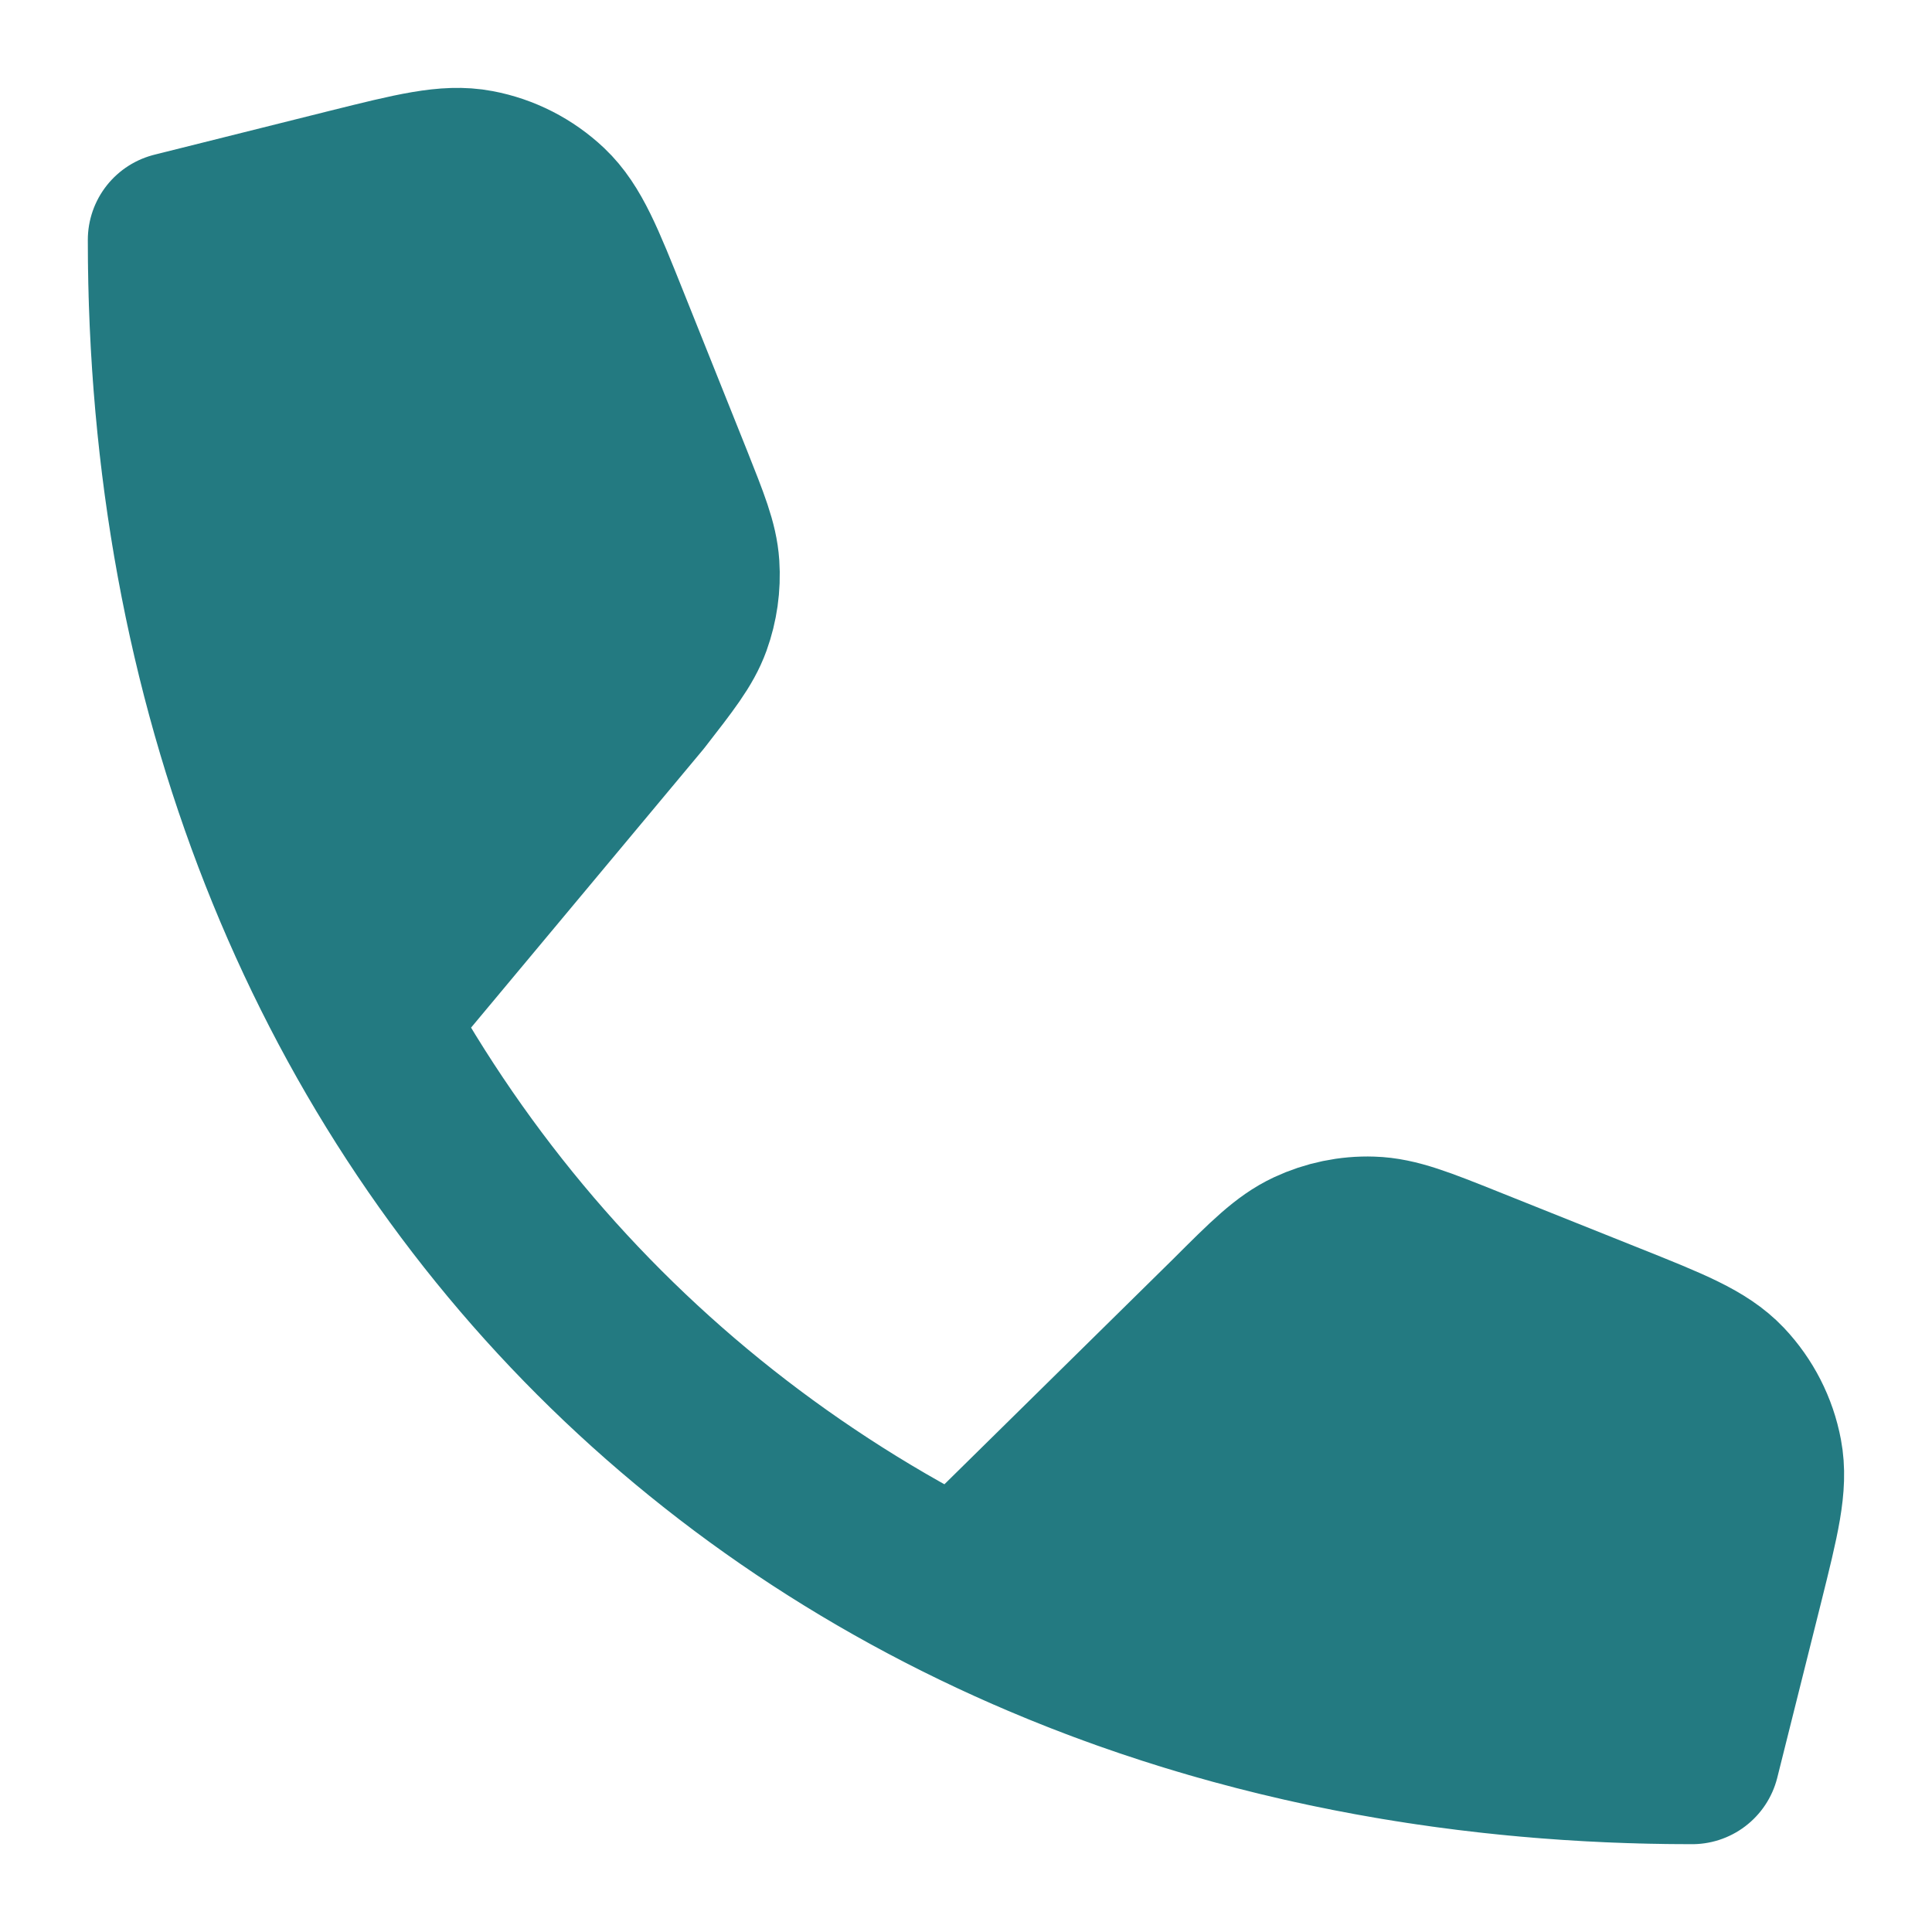
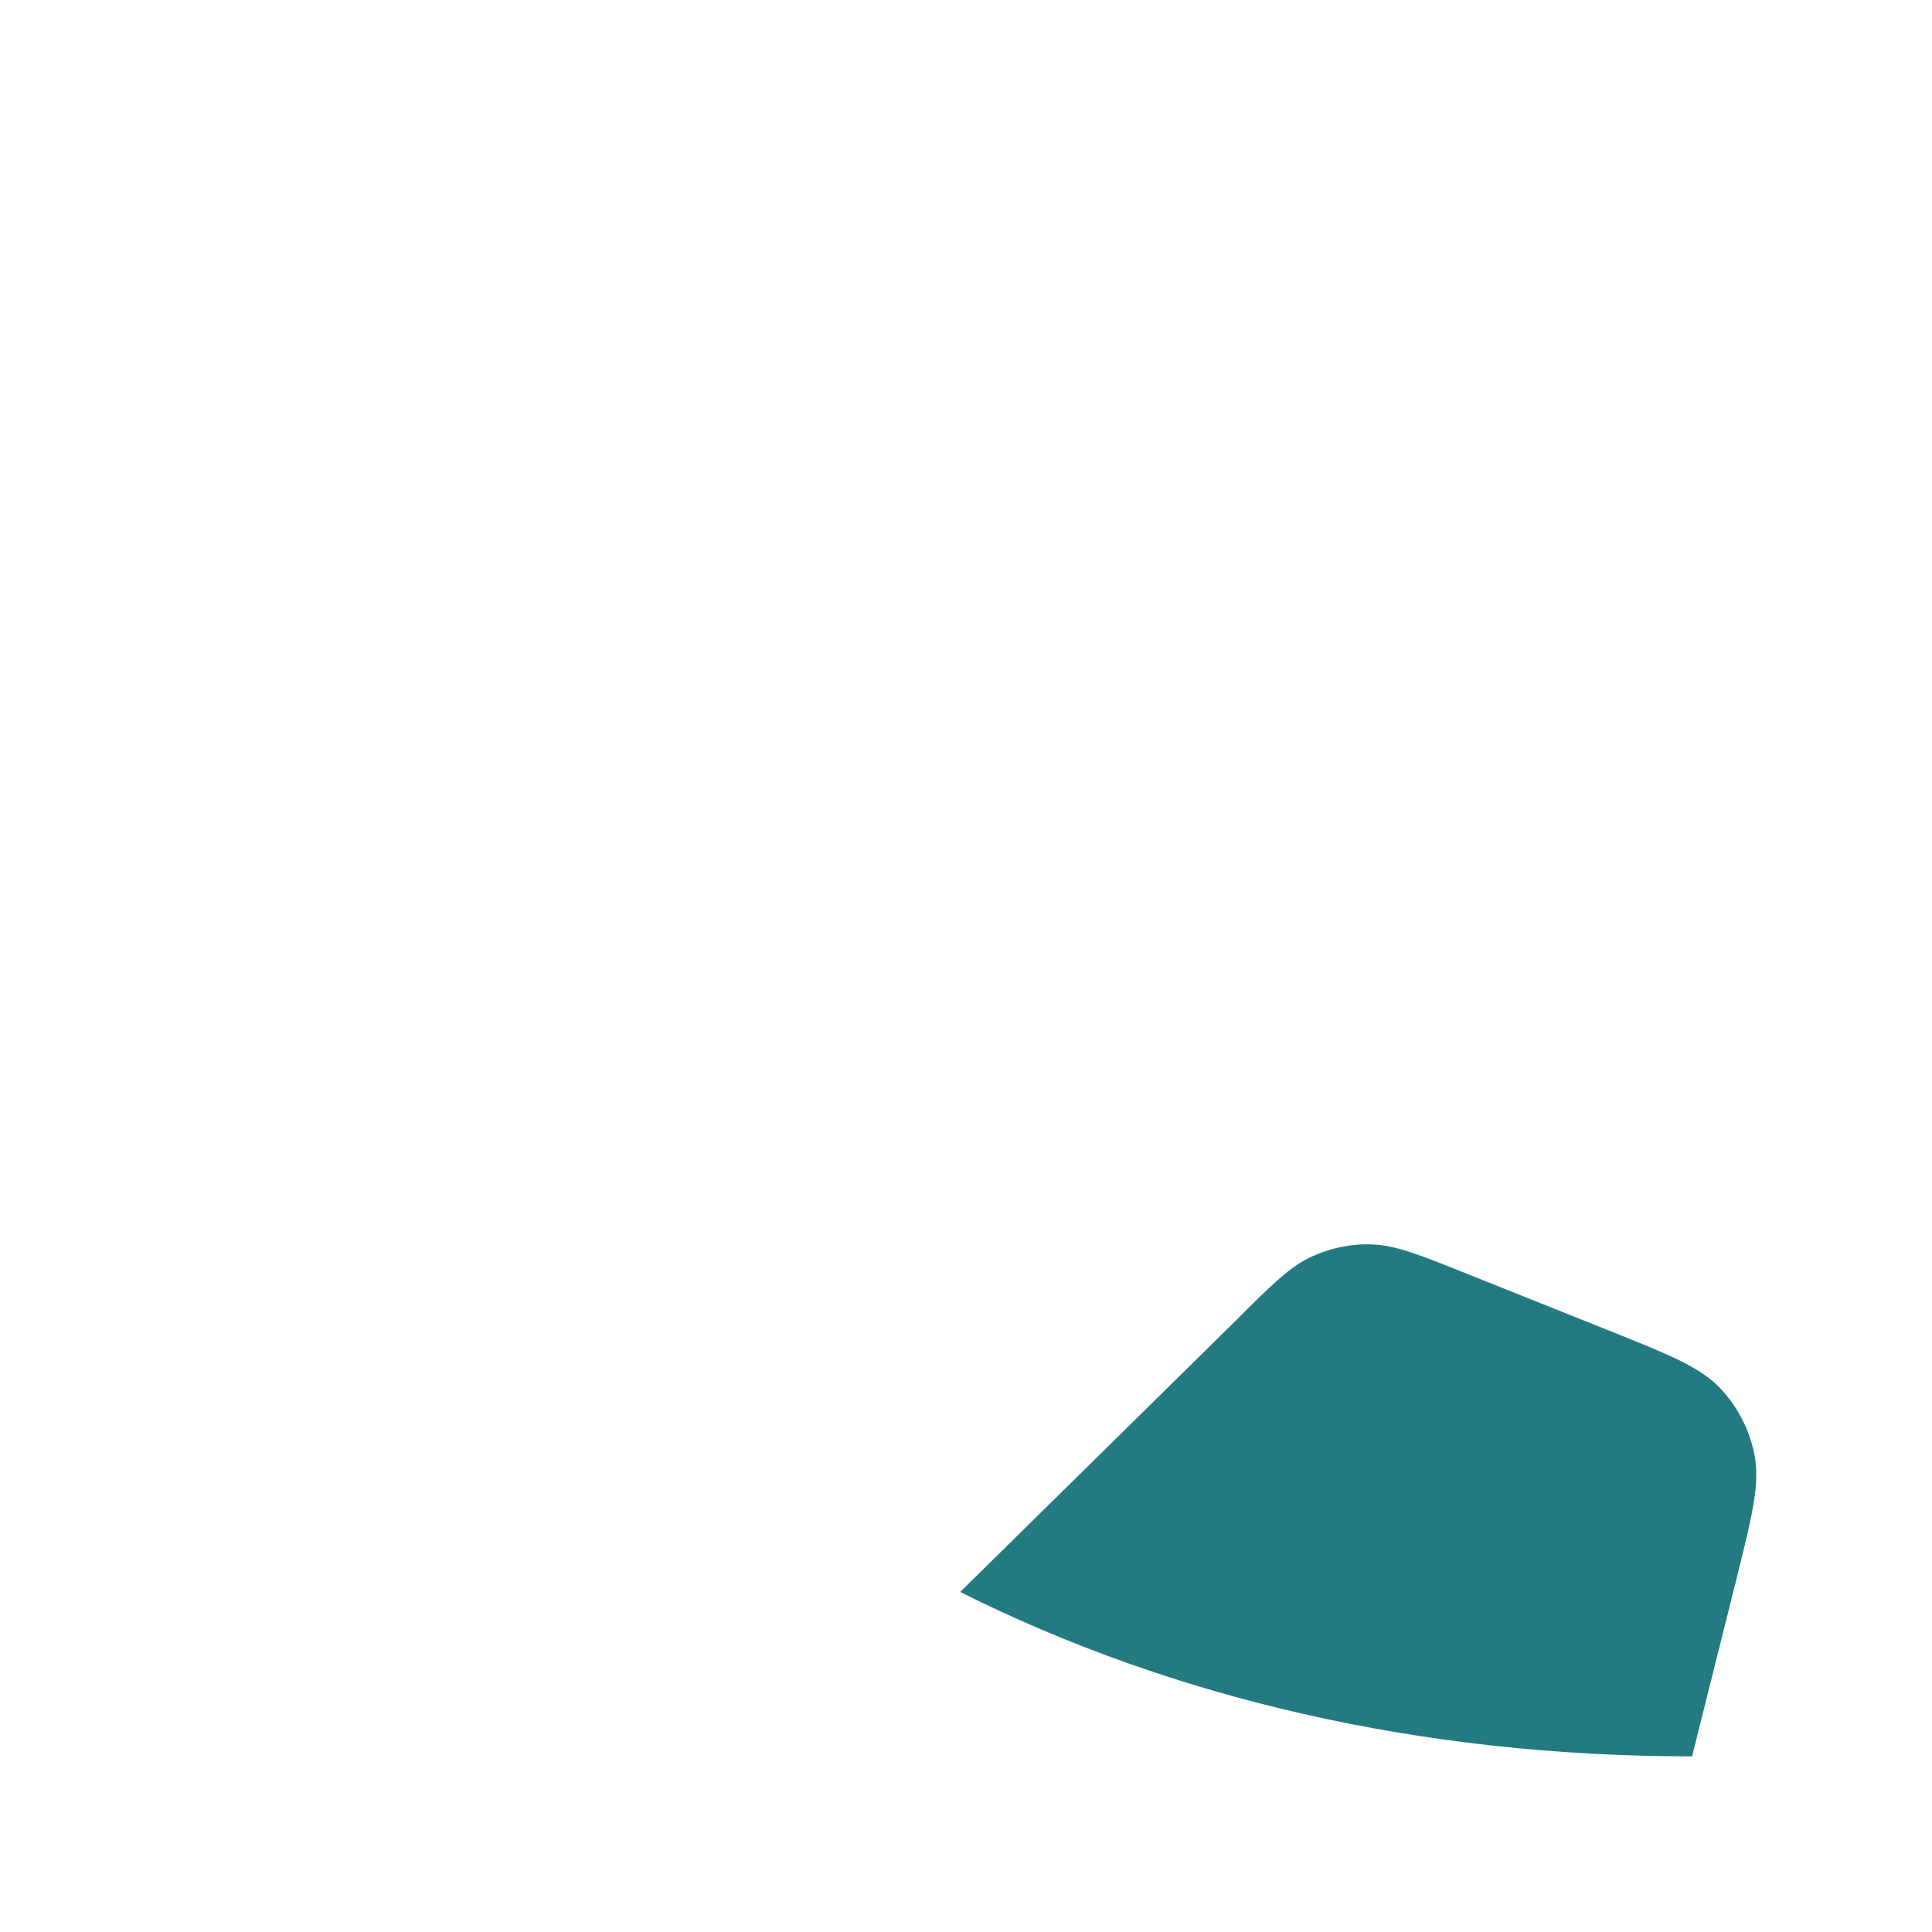
<svg xmlns="http://www.w3.org/2000/svg" width="11" height="11" viewBox="0 0 11 11" fill="none">
  <path d="M9.634 10C8.084 10 6.675 9.669 5.467 9.064L7.034 7.521C7.24 7.315 7.343 7.213 7.465 7.156C7.572 7.106 7.691 7.081 7.809 7.085C7.944 7.089 8.079 7.143 8.349 7.251L9.154 7.573C9.504 7.713 9.679 7.783 9.794 7.904C9.895 8.011 9.963 8.144 9.99 8.288C10.021 8.452 9.975 8.635 9.884 9.001L9.634 10Z" fill="#237A81" />
-   <path d="M3.618 3.949L2.075 5.798C1.382 4.532 1 3.031 1 1.366L1.999 1.116C2.365 1.025 2.548 0.979 2.712 1.01C2.856 1.037 2.989 1.105 3.096 1.206C3.217 1.321 3.287 1.496 3.427 1.846L3.788 2.748C3.882 2.985 3.93 3.103 3.938 3.223C3.945 3.329 3.93 3.435 3.894 3.535C3.853 3.648 3.774 3.748 3.618 3.949Z" fill="#237A81" />
-   <path d="M1 1.366L1.999 1.116C2.365 1.025 2.548 0.979 2.712 1.01C2.856 1.037 2.989 1.105 3.096 1.206C3.217 1.321 3.287 1.496 3.427 1.846L3.788 2.748C3.882 2.985 3.93 3.103 3.938 3.223C3.945 3.329 3.93 3.435 3.894 3.535C3.853 3.648 3.774 3.748 3.618 3.949L2.075 5.798C1.382 4.532 1 3.031 1 1.366ZM1 1.366C1 6.445 4.555 10 9.634 10M9.634 10L9.884 9.001C9.975 8.635 10.021 8.452 9.99 8.288C9.963 8.144 9.895 8.011 9.794 7.904C9.679 7.783 9.504 7.713 9.154 7.573L8.349 7.251C8.079 7.143 7.944 7.089 7.809 7.085C7.691 7.081 7.572 7.106 7.465 7.156C7.343 7.213 7.24 7.315 7.034 7.521L5.467 9.064C6.675 9.669 8.084 10 9.634 10Z" stroke="#237A81" stroke-linecap="round" stroke-linejoin="round" />
</svg>